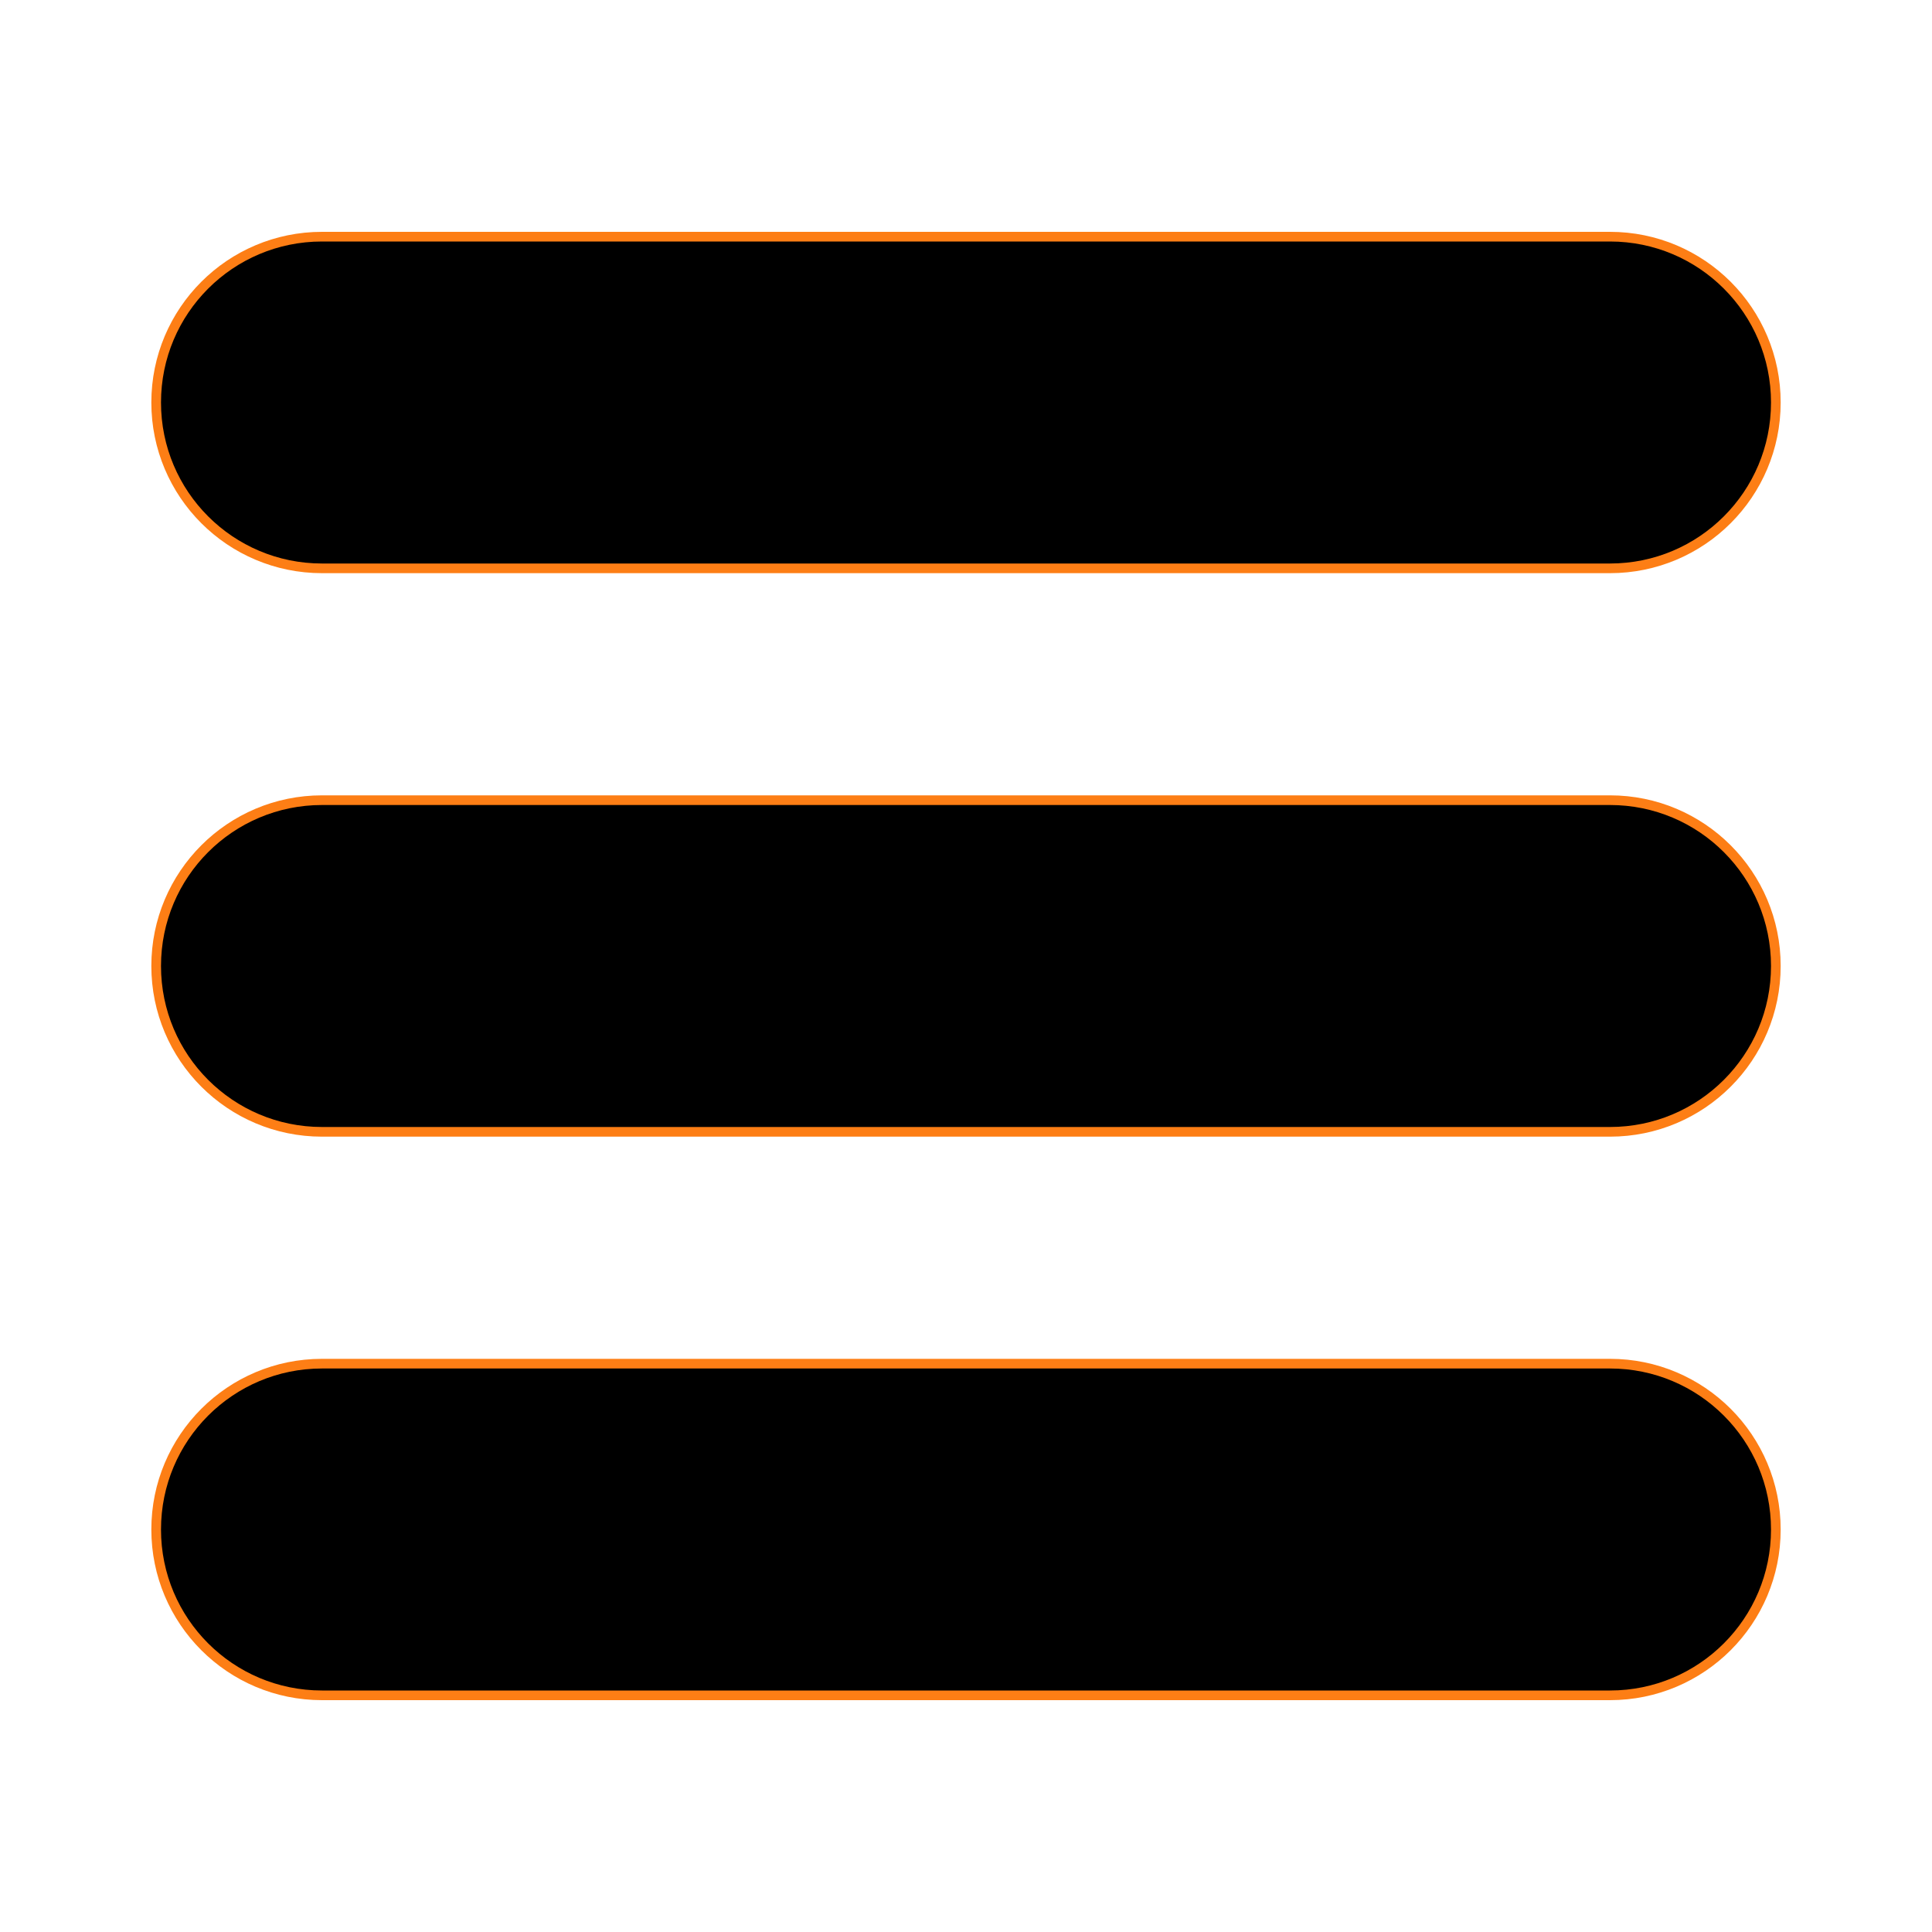
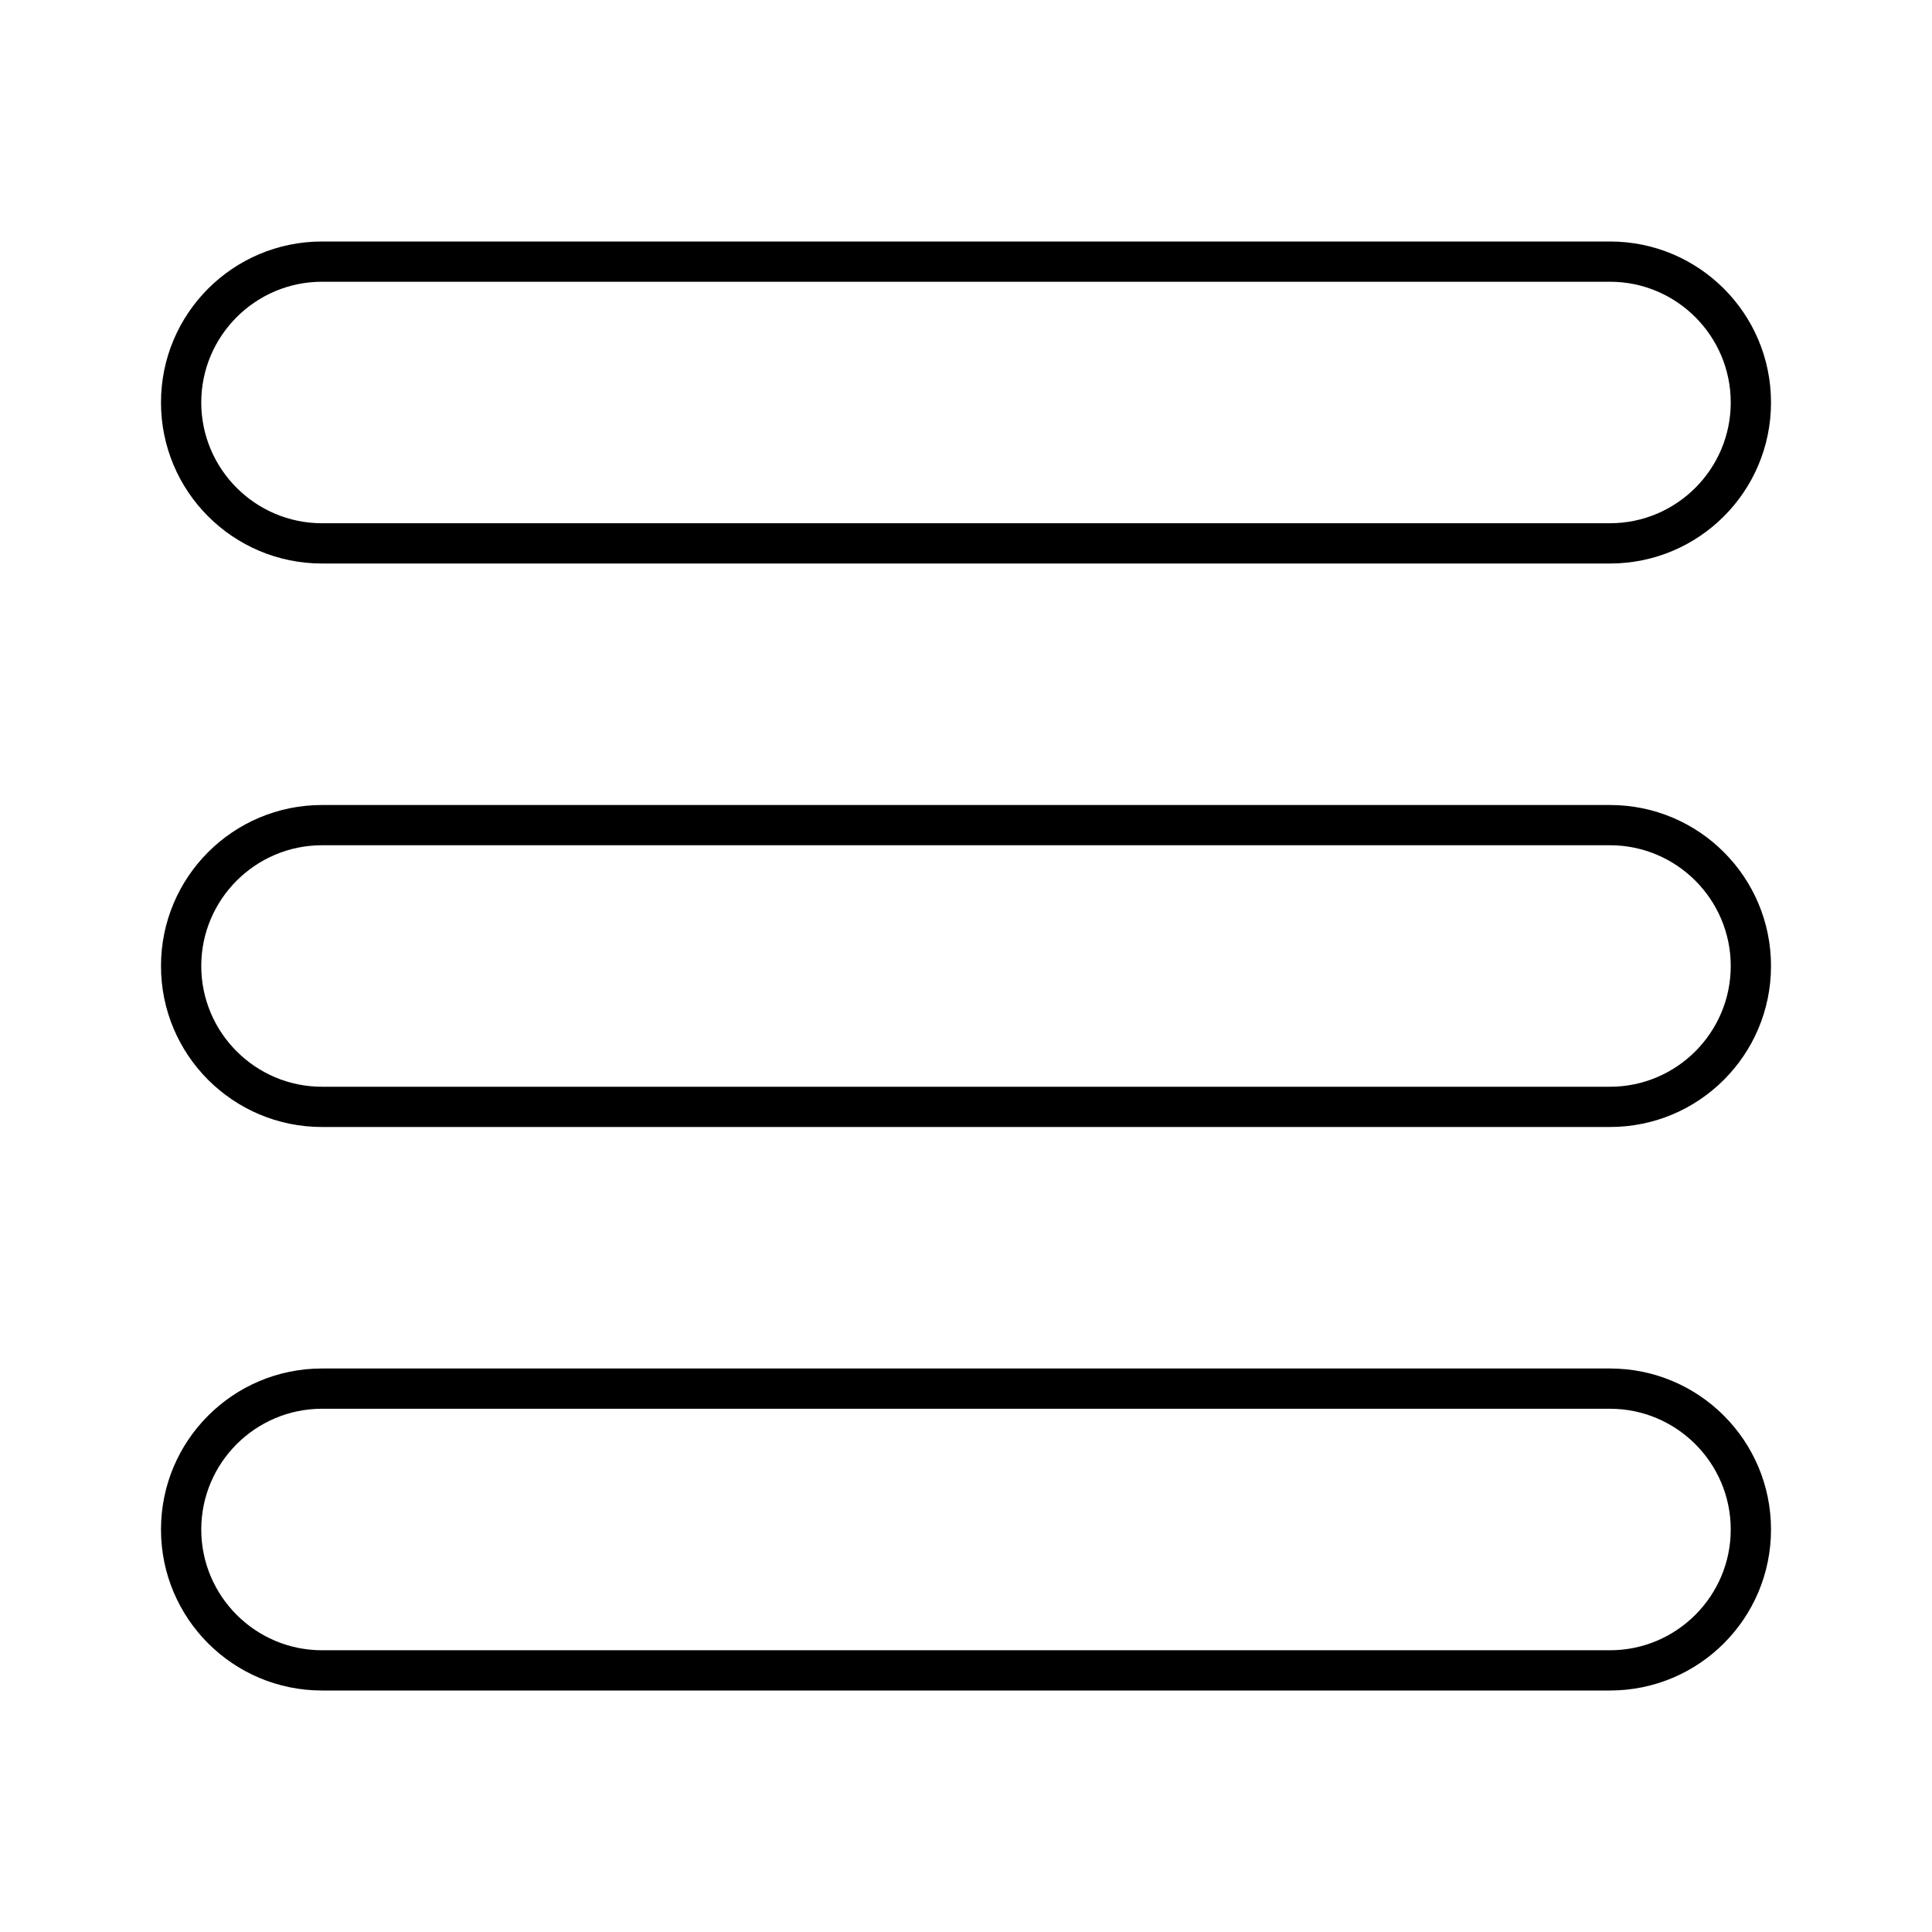
<svg xmlns="http://www.w3.org/2000/svg" viewBox="0 0 100.00 100.00" data-guides="{&quot;vertical&quot;:[],&quot;horizontal&quot;:[]}">
  <defs>
    <linearGradient id="tSvgGradient94db9aebfd" x1="12.858" x2="87.141" y1="12.859" y2="87.142" fill="rgb(0, 0, 0)" gradientUnits="userSpaceOnUse" gradientTransform="">
      <stop offset="0" stop-color="hsl(0,0%,100%)" stop-opacity="0.6" transform="translate(-6354, -5079)" />
      <stop offset="1" stop-color="hsl(0,0%,100%)" stop-opacity="0.3" transform="translate(-6354, -5079)" />
    </linearGradient>
    <linearGradient id="tSvgGradient15243fcbb5f" x1="12.858" x2="87.141" y1="12.859" y2="87.142" fill="rgb(0, 0, 0)" gradientUnits="userSpaceOnUse" gradientTransform="">
      <stop offset="0" stop-color="hsl(0,0%,96.08%)" stop-opacity="1" transform="translate(-6354, -5079)" />
      <stop offset="0.493" stop-color="hsl(0,0%,100%)" stop-opacity="0" transform="translate(-6354, -5079)" />
      <stop offset="0.997" stop-color="hsl(0,0%,100%)" stop-opacity="0.3" transform="translate(-6354, -5079)" />
    </linearGradient>
  </defs>
-   <path fill="url(#tSvgGradient94db9aebfd)" stroke="#fd7e15" fill-opacity="1" stroke-width="1" stroke-opacity="1" id="tSvg13e1be85f2c" title="Path 1" d="M91.667 50C91.667 54.604 87.938 58.333 83.333 58.333C61.111 58.333 38.889 58.333 16.667 58.333C12.062 58.333 8.333 54.604 8.333 50C8.333 45.396 12.062 41.667 16.667 41.667C38.889 41.667 61.111 41.667 83.333 41.667C87.938 41.667 91.667 45.396 91.667 50ZM16.667 29.167C38.889 29.167 61.111 29.167 83.333 29.167C87.938 29.167 91.667 25.438 91.667 20.833C91.667 16.229 87.938 12.5 83.333 12.5C61.111 12.5 38.889 12.5 16.667 12.5C12.062 12.5 8.333 16.229 8.333 20.833C8.333 25.438 12.062 29.167 16.667 29.167ZM83.333 70.833C61.111 70.833 38.889 70.833 16.667 70.833C12.062 70.833 8.333 74.562 8.333 79.167C8.333 83.771 12.062 87.5 16.667 87.5C38.889 87.5 61.111 87.5 83.333 87.5C87.938 87.5 91.667 83.771 91.667 79.167C91.667 74.562 87.938 70.833 83.333 70.833Z" />
  <path fill="url(#tSvgGradient15243fcbb5f)" stroke="none" fill-opacity="1" stroke-width="1" stroke-opacity="1" id="tSvge4e2c0dee3" title="Path 2" d="M83.333 14.583C86.779 14.583 89.583 17.387 89.583 20.833C89.583 24.279 86.779 27.083 83.333 27.083C61.111 27.083 38.889 27.083 16.667 27.083C13.221 27.083 10.417 24.279 10.417 20.833C10.417 17.387 13.221 14.583 16.667 14.583C38.889 14.583 61.111 14.583 83.333 14.583M83.333 43.75C86.779 43.75 89.583 46.554 89.583 50C89.583 53.446 86.779 56.25 83.333 56.25C61.111 56.25 38.889 56.25 16.667 56.25C13.221 56.25 10.417 53.446 10.417 50C10.417 46.554 13.221 43.75 16.667 43.75C38.889 43.75 61.111 43.75 83.333 43.75M83.333 72.917C86.779 72.917 89.583 75.721 89.583 79.167C89.583 82.612 86.779 85.417 83.333 85.417C61.111 85.417 38.889 85.417 16.667 85.417C13.221 85.417 10.417 82.612 10.417 79.167C10.417 75.721 13.221 72.917 16.667 72.917C38.889 72.917 61.111 72.917 83.333 72.917M83.333 12.5C61.111 12.5 38.889 12.5 16.667 12.5C12.062 12.5 8.333 16.229 8.333 20.833C8.333 25.438 12.062 29.167 16.667 29.167C38.889 29.167 61.111 29.167 83.333 29.167C87.938 29.167 91.667 25.438 91.667 20.833C91.667 16.229 87.938 12.5 83.333 12.5C83.333 12.5 83.333 12.5 83.333 12.5ZM83.333 41.667C61.111 41.667 38.889 41.667 16.667 41.667C12.062 41.667 8.333 45.396 8.333 50C8.333 54.604 12.062 58.333 16.667 58.333C38.889 58.333 61.111 58.333 83.333 58.333C87.938 58.333 91.667 54.604 91.667 50C91.667 45.396 87.938 41.667 83.333 41.667C83.333 41.667 83.333 41.667 83.333 41.667ZM83.333 70.833C61.111 70.833 38.889 70.833 16.667 70.833C12.062 70.833 8.333 74.562 8.333 79.167C8.333 83.771 12.062 87.5 16.667 87.5C38.889 87.5 61.111 87.5 83.333 87.5C87.938 87.5 91.667 83.771 91.667 79.167C91.667 74.562 87.938 70.833 83.333 70.833C83.333 70.833 83.333 70.833 83.333 70.833Z" />
</svg>